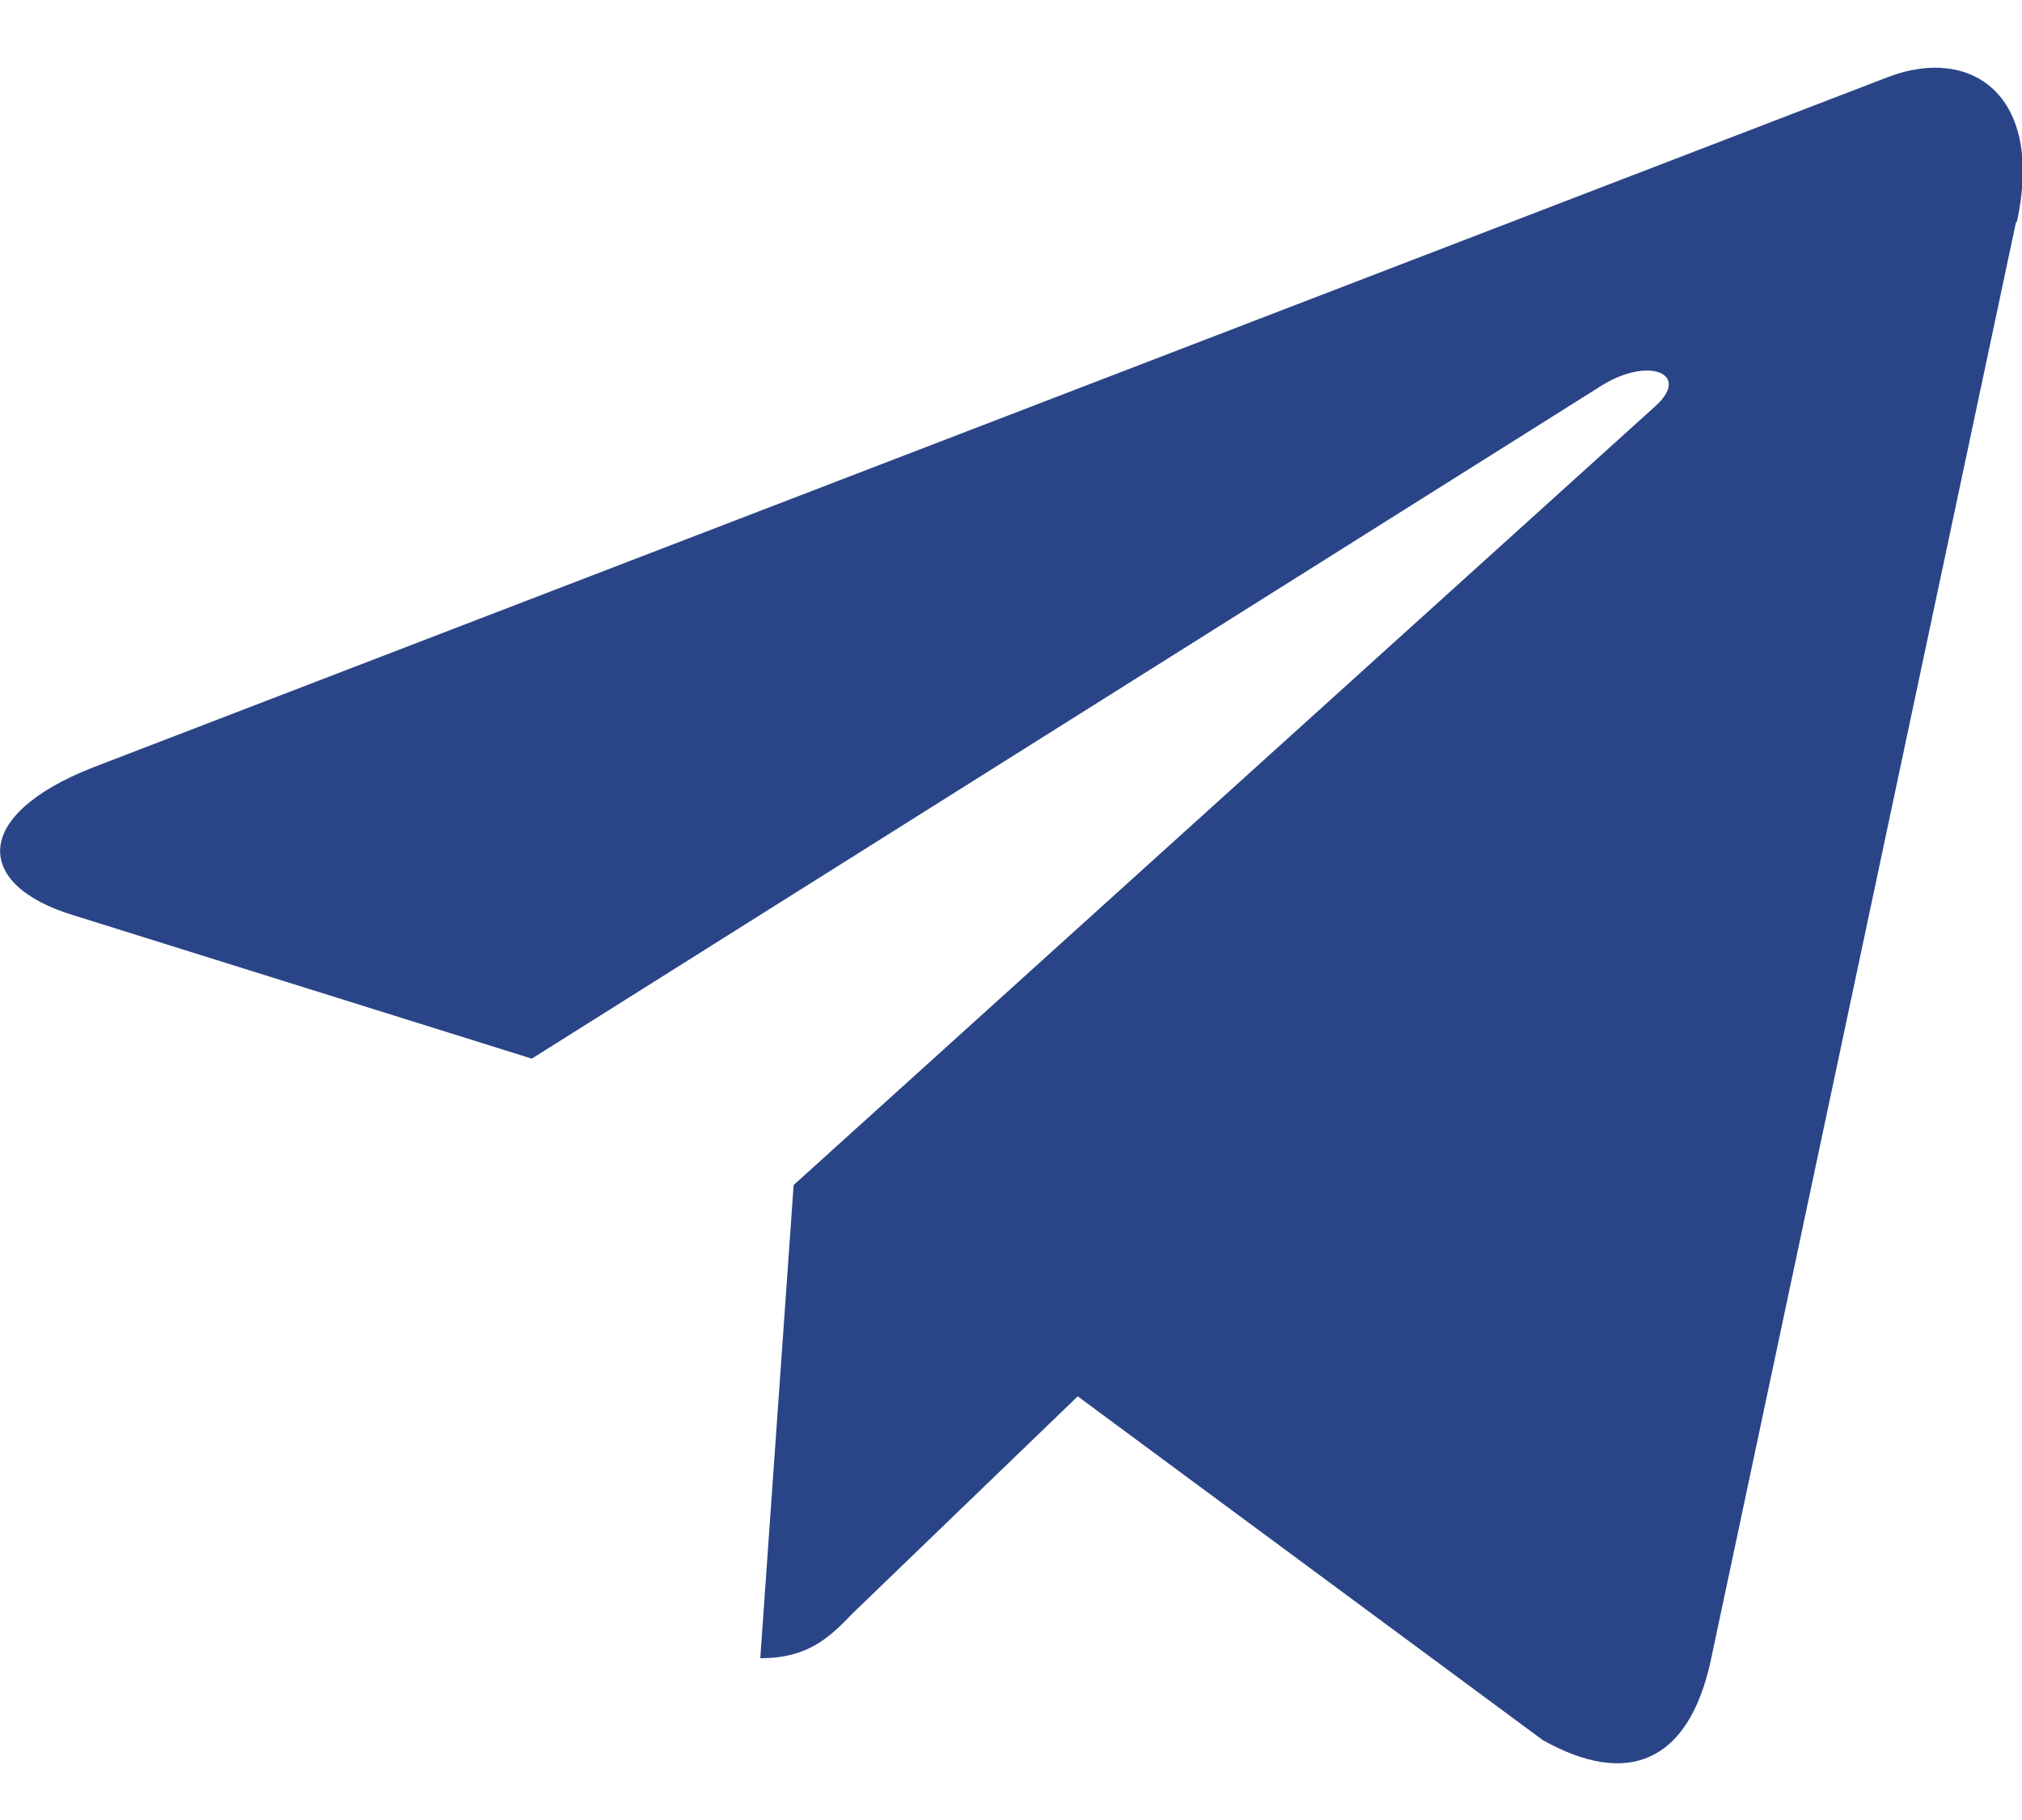
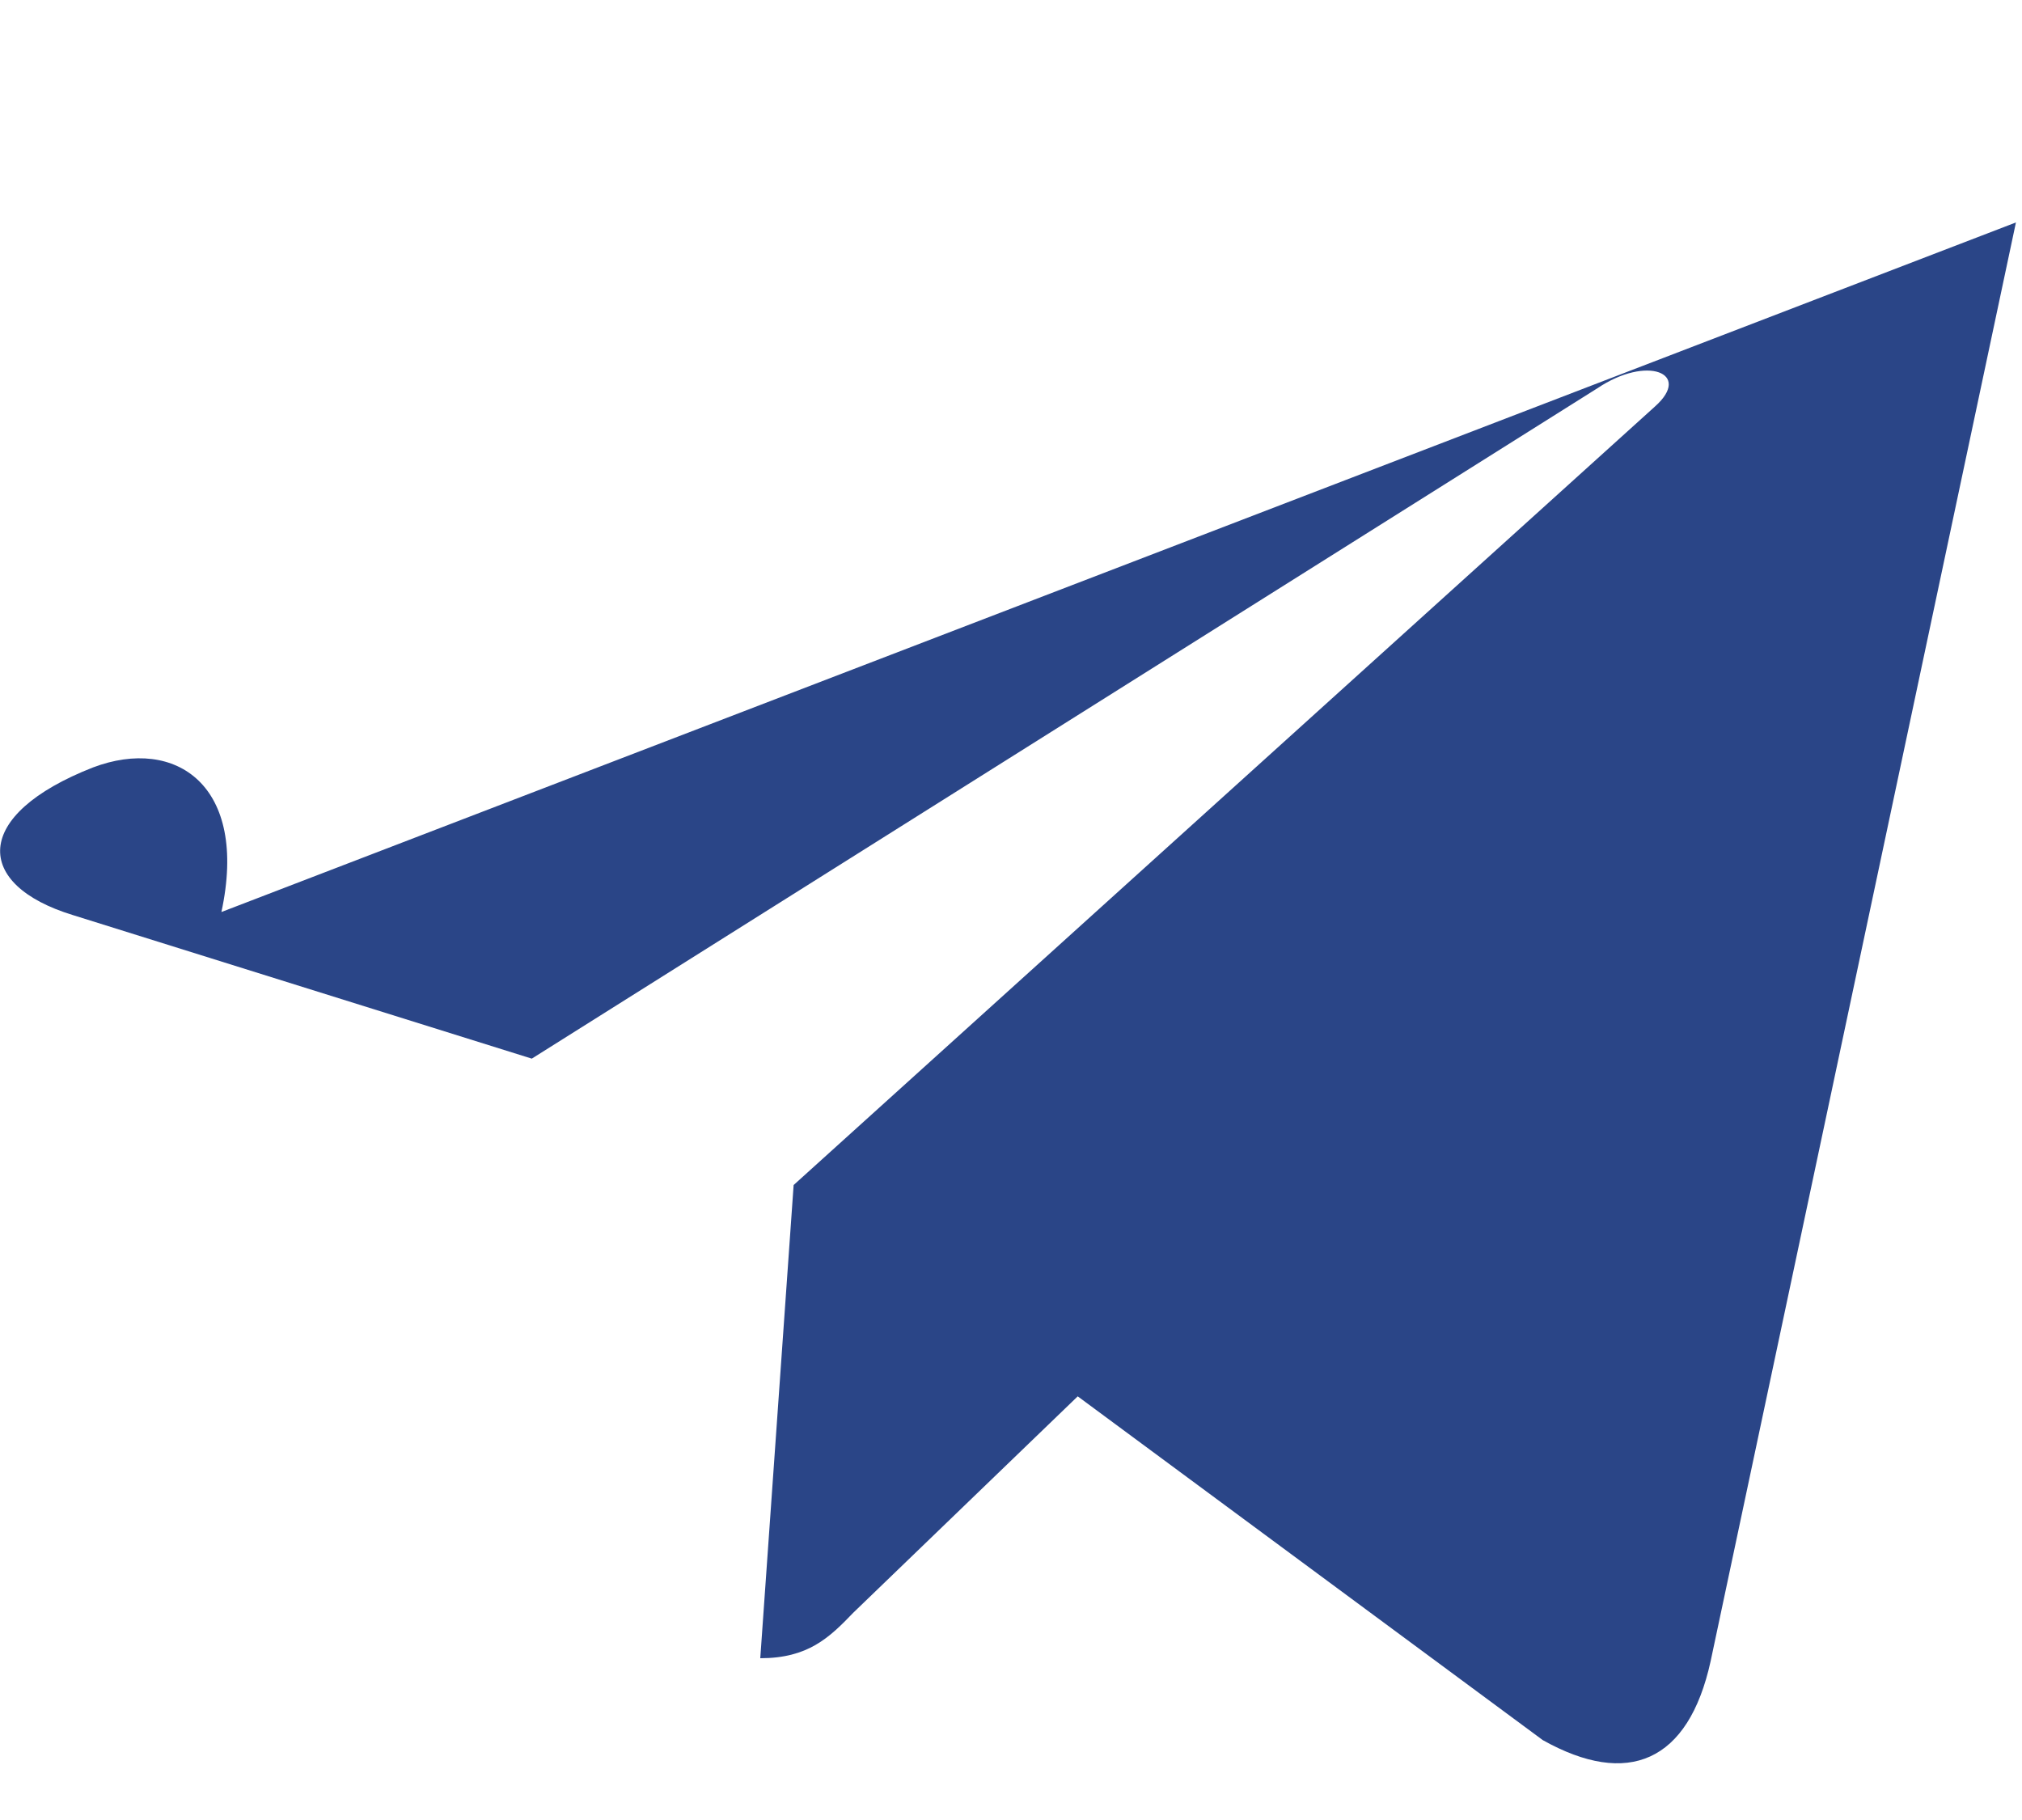
<svg xmlns="http://www.w3.org/2000/svg" fill="#2a4587" height="18" viewBox="0 0 20 18" width="20">
-   <path d="m19.94 2.2-3.02 14.23c-.22 1-.82 1.25-1.66.78l-4.6-3.4-2.22 2.14c-.24.25-.45.45-.92.45l.33-4.68 8.52-7.7c.37-.33-.08-.51-.57-.18L5.26 10.47.72 9.05c-.98-.3-1-.99.2-1.46L18.68.76c.82-.31 1.54.18 1.27 1.43z" />
+   <path d="m19.94 2.2-3.02 14.23c-.22 1-.82 1.25-1.66.78l-4.6-3.4-2.22 2.14c-.24.25-.45.45-.92.45l.33-4.68 8.52-7.7c.37-.33-.08-.51-.57-.18L5.26 10.47.72 9.05c-.98-.3-1-.99.2-1.46c.82-.31 1.54.18 1.27 1.43z" />
</svg>